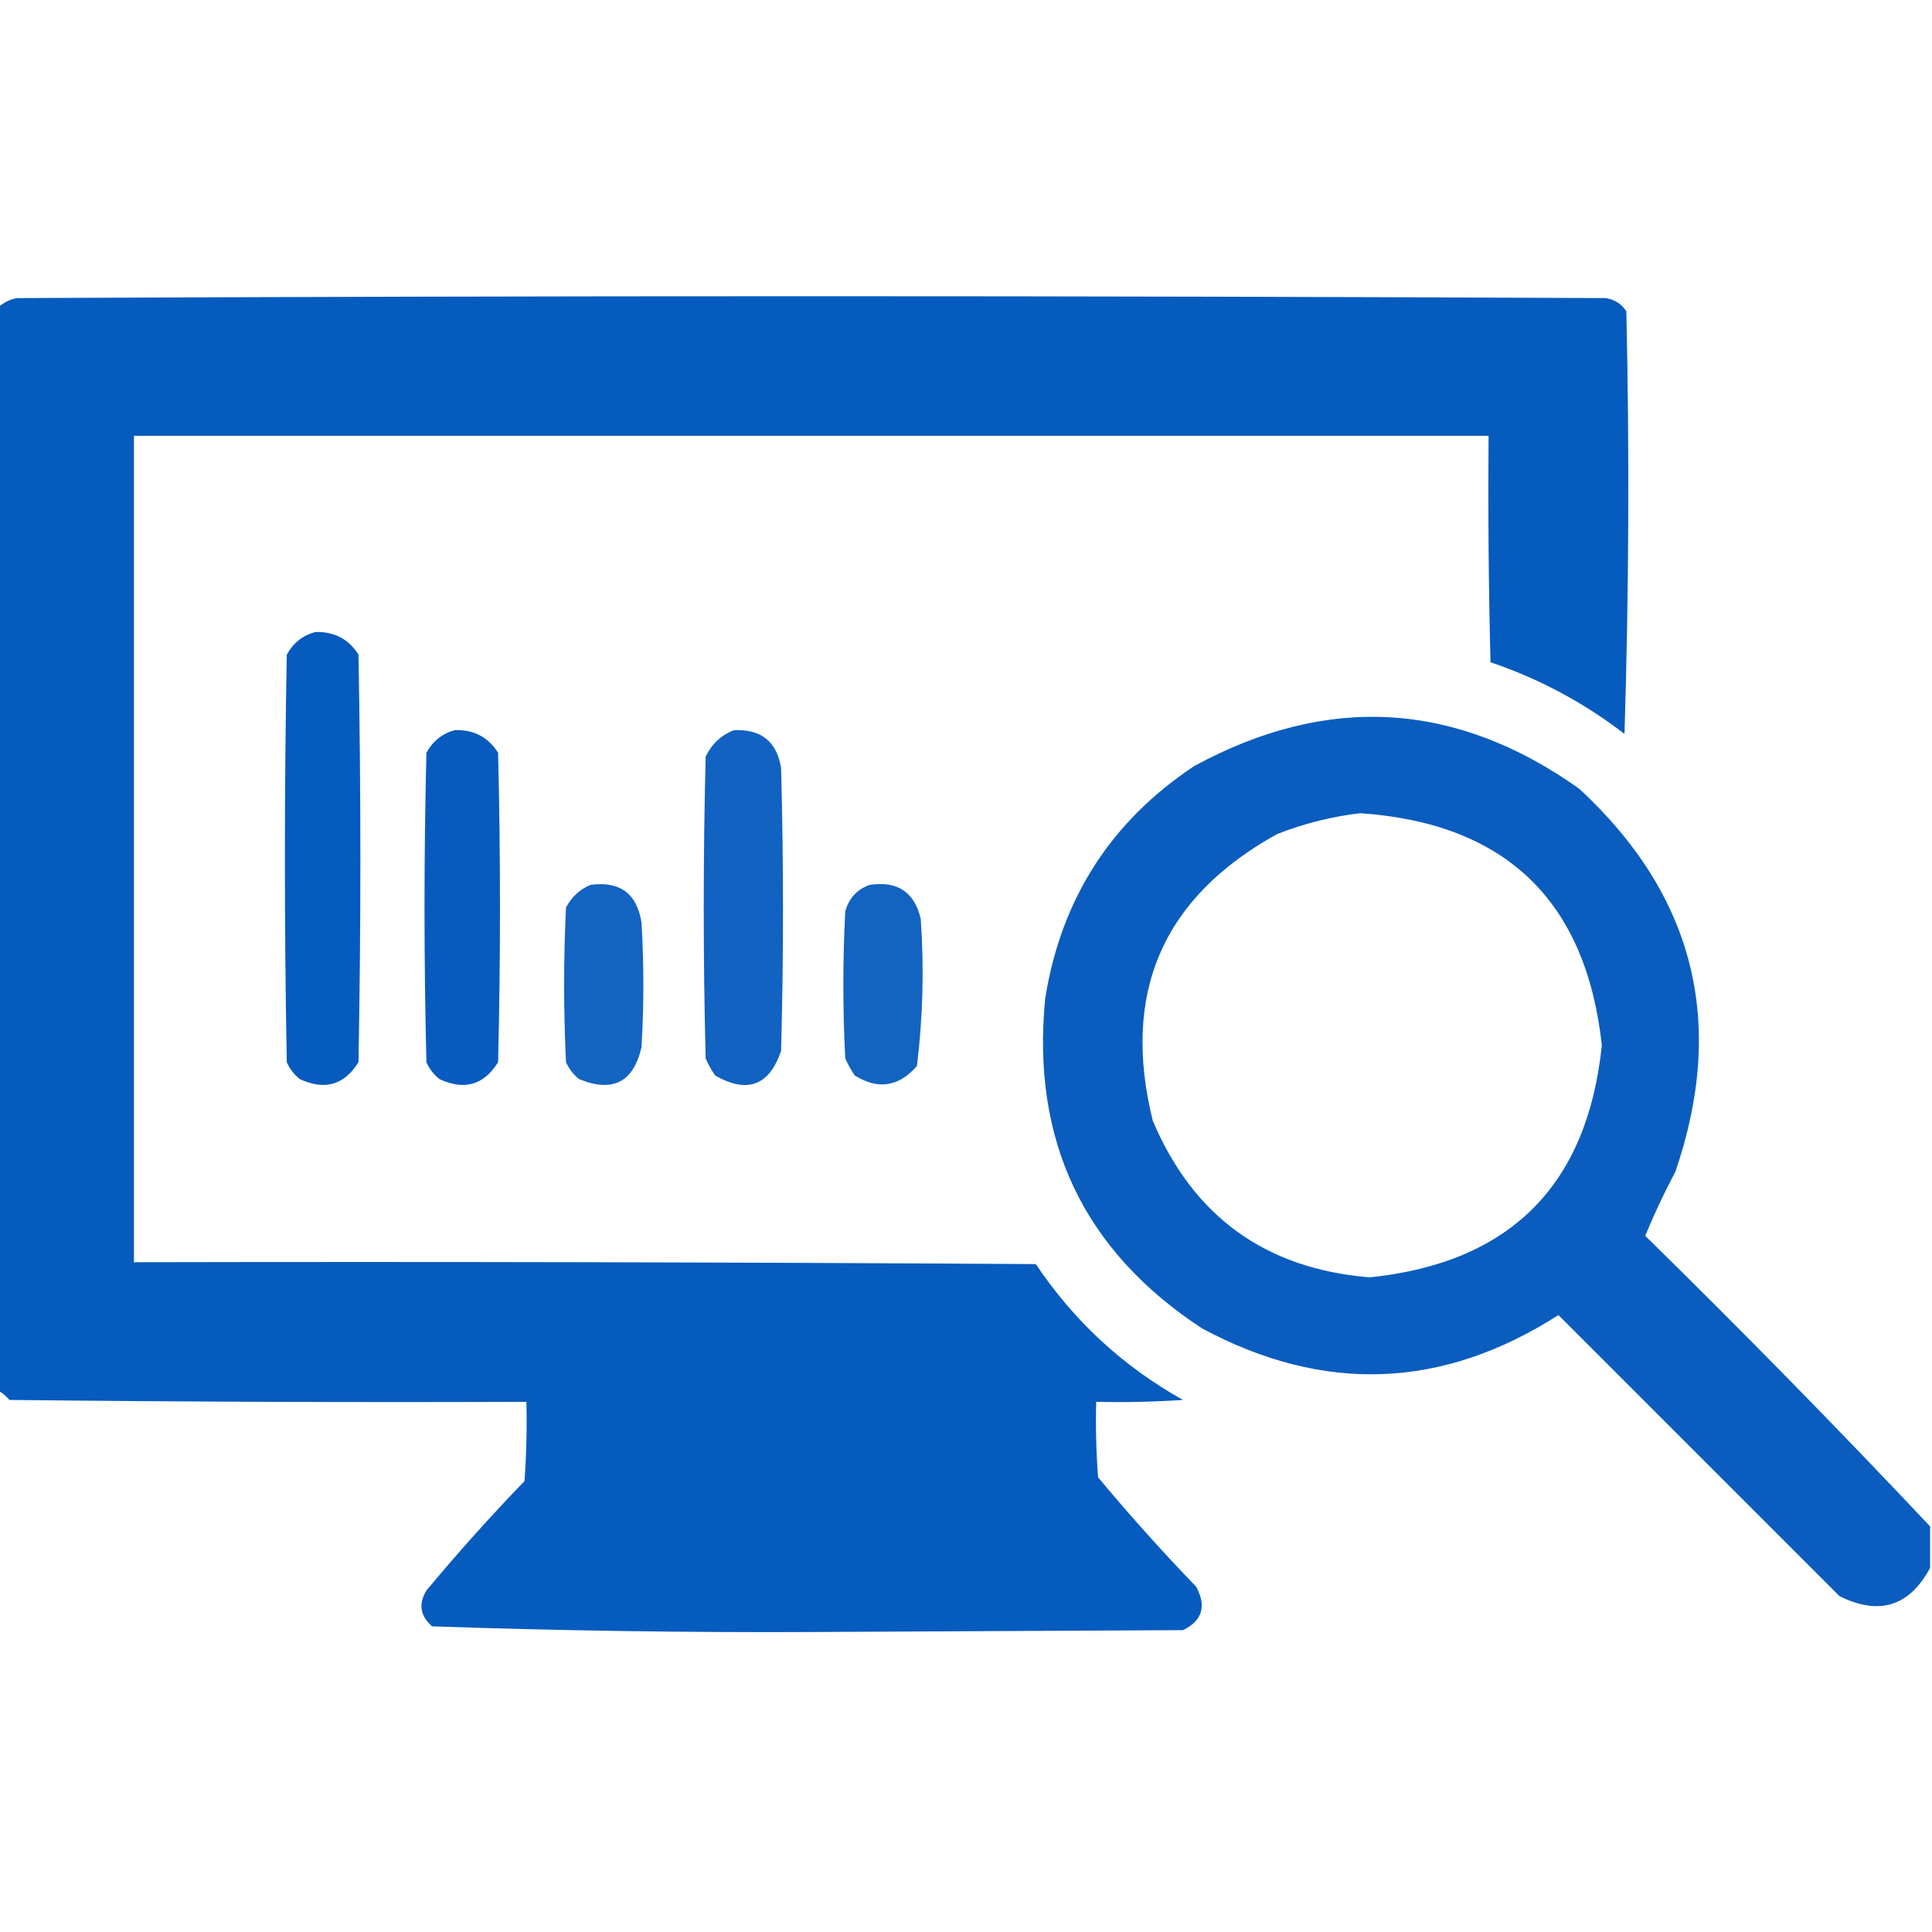
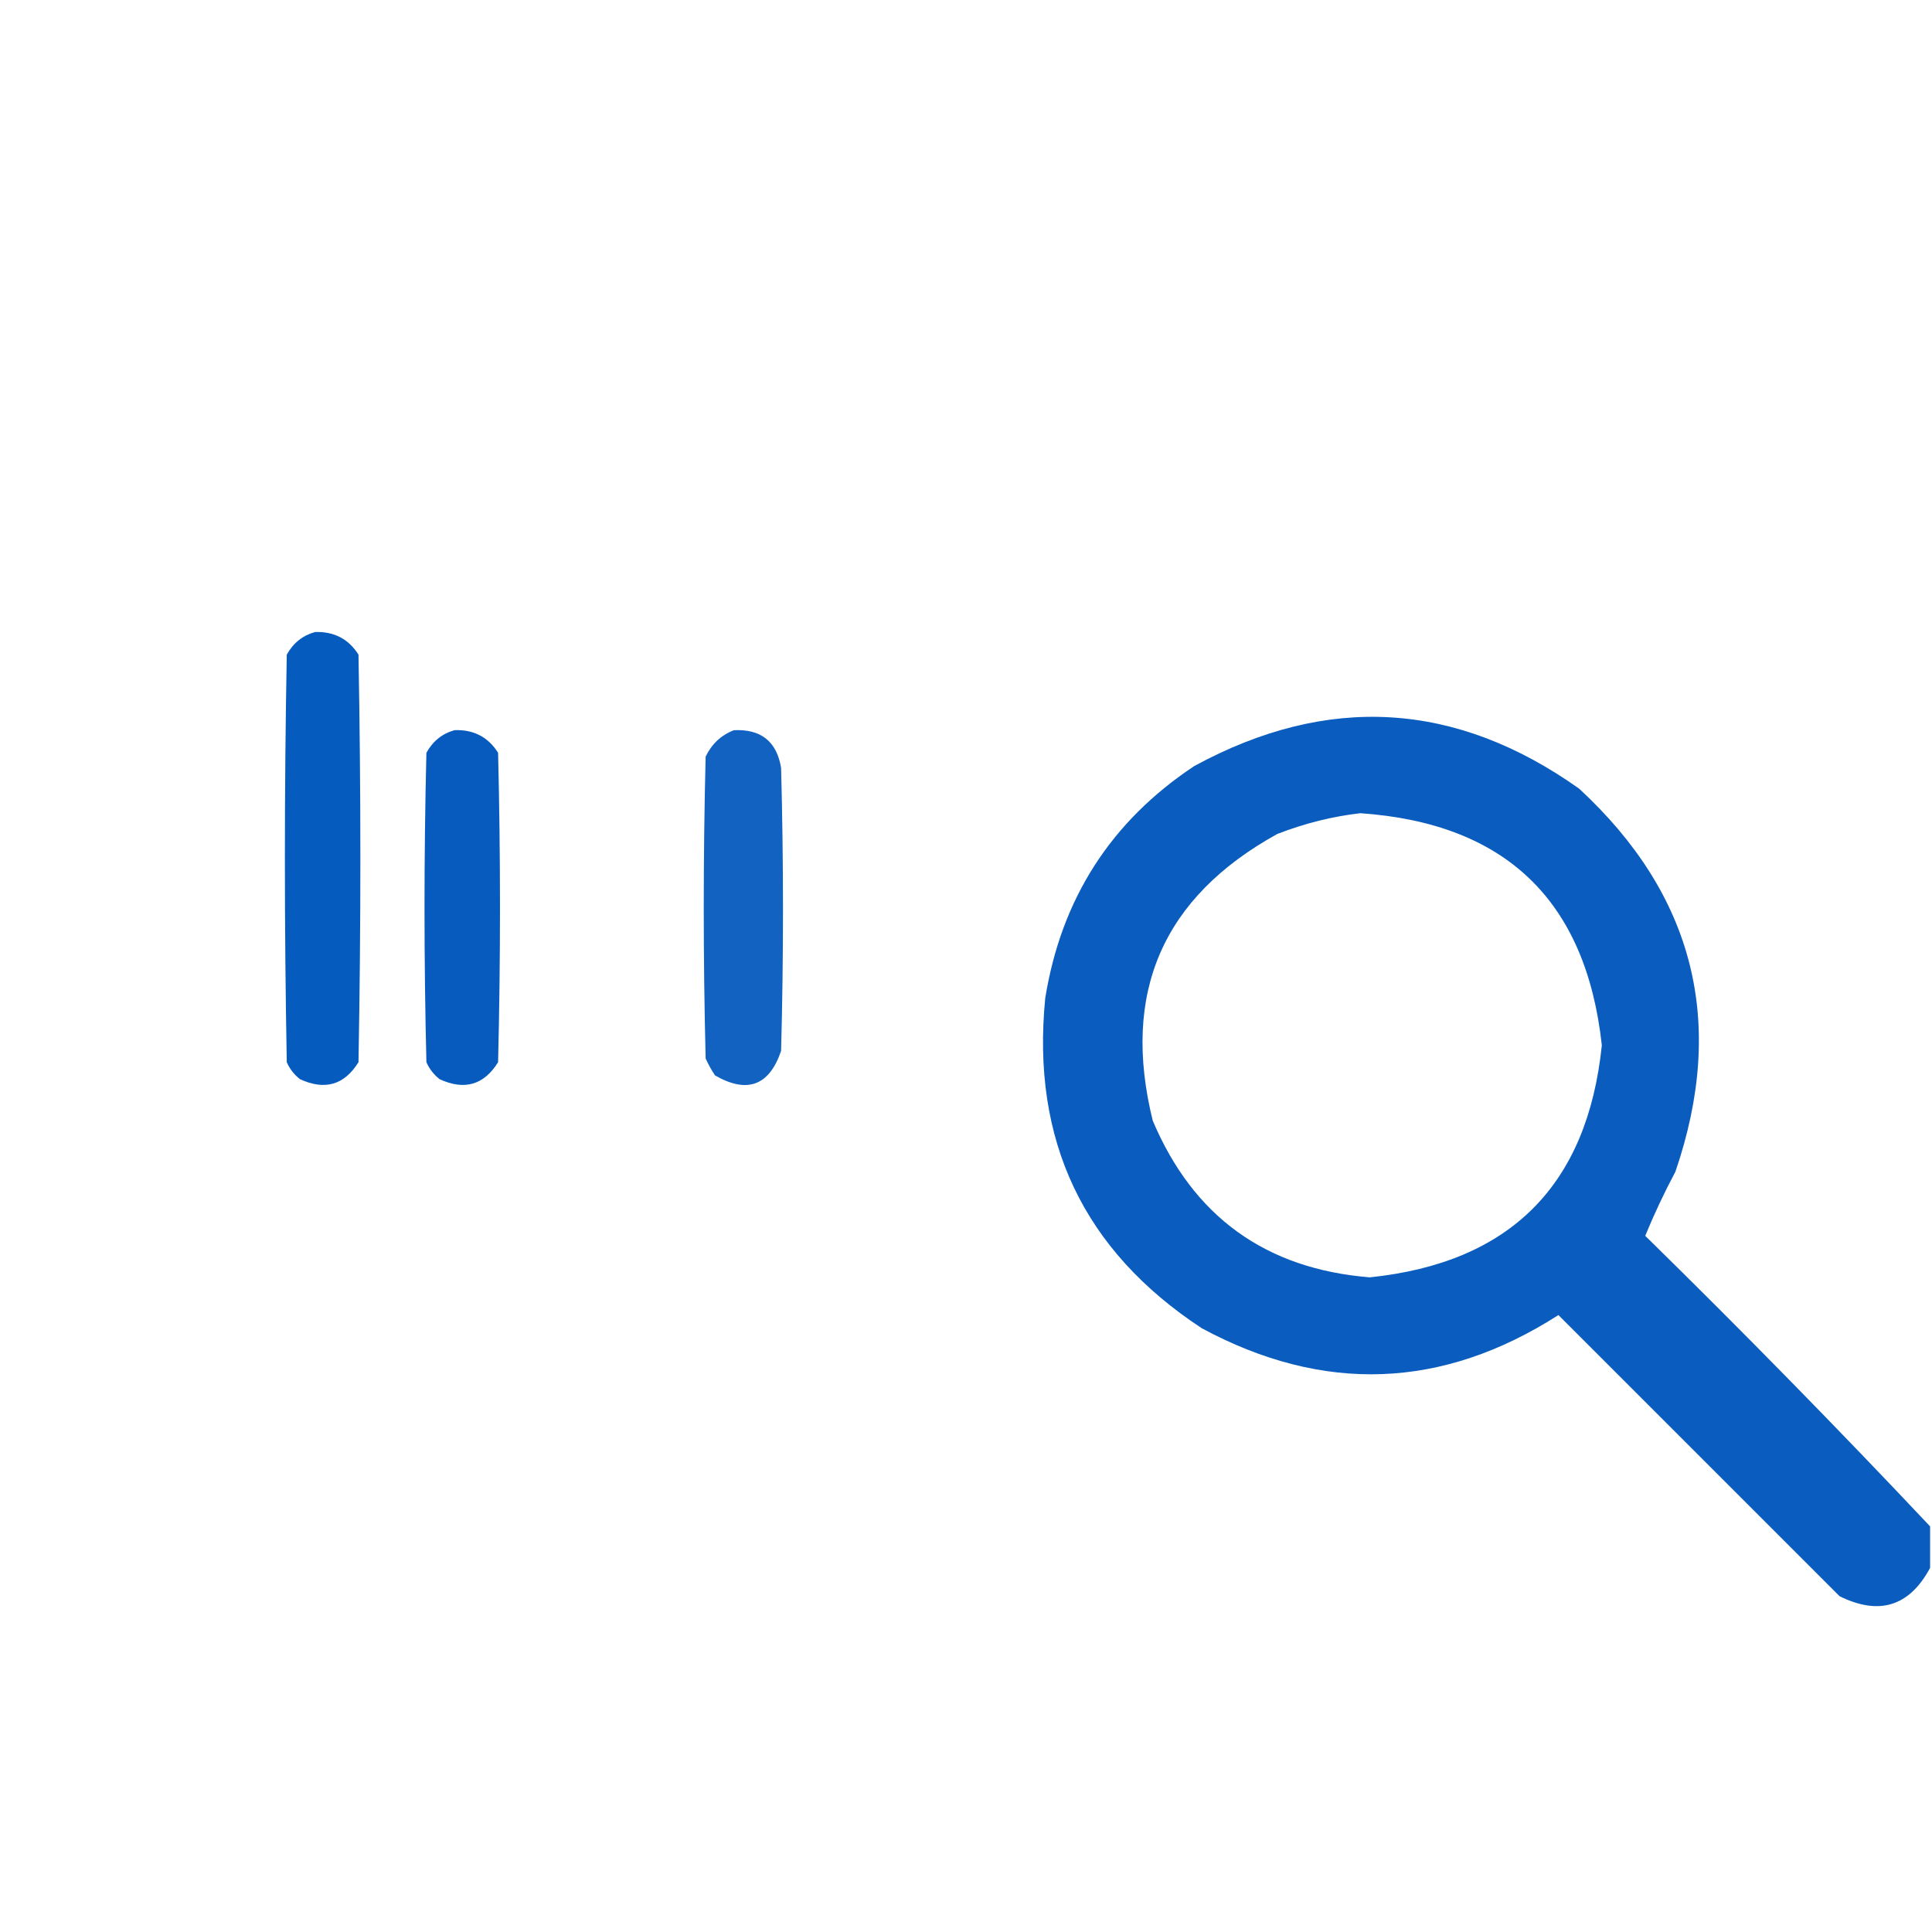
<svg xmlns="http://www.w3.org/2000/svg" width="58" height="58" viewBox="0 0 58 58" fill="none">
  <g clip-path="url(#clip0_1170_5717)">
-     <path opacity="0.975" fill-rule="evenodd" clip-rule="evenodd" d="M-0.057 41.744C-0.057 30.907 -0.057 20.07 -0.057 9.232C0.1 9.085 0.289 8.991 0.51 8.949C16.407 8.874 32.304 8.874 48.201 8.949C48.467 8.988 48.675 9.121 48.824 9.346C48.919 13.575 48.9 17.805 48.768 22.033C47.551 21.095 46.211 20.377 44.746 19.881C44.689 17.616 44.67 15.35 44.689 13.084C31.133 13.084 17.578 13.084 4.021 13.084C4.021 21.354 4.021 29.623 4.021 37.893C13.046 37.874 22.071 37.893 31.096 37.949C32.245 39.664 33.717 41.024 35.514 42.027C34.646 42.084 33.778 42.103 32.908 42.084C32.889 42.84 32.908 43.595 32.965 44.35C33.905 45.478 34.886 46.573 35.91 47.635C36.226 48.219 36.094 48.654 35.514 48.938C31.813 48.956 28.113 48.975 24.412 48.994C20.592 49.012 16.778 48.955 12.971 48.824C12.613 48.51 12.557 48.151 12.801 47.748C13.741 46.619 14.722 45.524 15.746 44.463C15.803 43.671 15.822 42.878 15.803 42.084C10.629 42.103 5.456 42.084 0.283 42.027C0.184 41.909 0.071 41.815 -0.057 41.744Z" fill="#0057BC" />
    <path opacity="0.976" fill-rule="evenodd" clip-rule="evenodd" d="M9.459 18.974C10.03 18.955 10.465 19.182 10.762 19.653C10.837 23.732 10.837 27.81 10.762 31.888C10.337 32.572 9.752 32.742 9.006 32.398C8.83 32.26 8.698 32.09 8.609 31.888C8.534 27.81 8.534 23.732 8.609 19.653C8.803 19.303 9.086 19.077 9.459 18.974Z" fill="#0057BC" />
    <path opacity="0.958" fill-rule="evenodd" clip-rule="evenodd" d="M57.943 45.823C57.943 46.239 57.943 46.654 57.943 47.069C57.322 48.224 56.416 48.508 55.225 47.919C52.411 45.106 49.598 42.292 46.785 39.479C43.302 41.71 39.733 41.842 36.08 39.876C32.524 37.54 30.957 34.236 31.379 29.964C31.86 26.979 33.352 24.656 35.853 22.997C39.853 20.822 43.705 21.048 47.408 23.677C50.865 26.873 51.828 30.706 50.297 35.175C49.955 35.819 49.653 36.461 49.391 37.1C52.309 39.962 55.16 42.869 57.943 45.823ZM40.838 24.413C45.199 24.715 47.615 27.037 48.088 31.38C47.655 35.589 45.332 37.911 41.121 38.347C37.999 38.094 35.828 36.527 34.607 33.645C33.657 29.807 34.903 26.937 38.346 25.036C39.166 24.718 39.996 24.51 40.838 24.413Z" fill="#0057BC" />
    <path opacity="0.971" fill-rule="evenodd" clip-rule="evenodd" d="M13.65 21.919C14.222 21.901 14.656 22.127 14.953 22.599C15.029 25.695 15.029 28.791 14.953 31.888C14.529 32.572 13.943 32.742 13.197 32.398C13.022 32.26 12.89 32.09 12.801 31.888C12.725 28.791 12.725 25.695 12.801 22.599C12.994 22.249 13.277 22.022 13.65 21.919Z" fill="#0057BC" />
    <path opacity="0.933" fill-rule="evenodd" clip-rule="evenodd" d="M22.033 21.921C22.846 21.882 23.319 22.26 23.449 23.053C23.525 25.885 23.525 28.718 23.449 31.549C23.094 32.593 22.433 32.839 21.467 32.286C21.358 32.125 21.264 31.955 21.184 31.776C21.108 28.755 21.108 25.734 21.184 22.714C21.369 22.331 21.652 22.067 22.033 21.921Z" fill="#0057BC" />
-     <path opacity="0.925" fill-rule="evenodd" clip-rule="evenodd" d="M17.729 26.564C18.612 26.447 19.122 26.825 19.258 27.696C19.333 28.942 19.333 30.189 19.258 31.435C19.02 32.488 18.396 32.809 17.389 32.398C17.213 32.26 17.081 32.09 16.992 31.888C16.917 30.34 16.917 28.791 16.992 27.243C17.162 26.924 17.407 26.698 17.729 26.564Z" fill="#0057BC" />
-     <path opacity="0.924" fill-rule="evenodd" clip-rule="evenodd" d="M26.111 26.564C26.942 26.44 27.452 26.78 27.641 27.583C27.745 29.062 27.707 30.535 27.527 32.001C26.982 32.629 26.359 32.723 25.658 32.285C25.549 32.124 25.455 31.954 25.375 31.775C25.299 30.302 25.299 28.829 25.375 27.357C25.49 26.959 25.736 26.694 26.111 26.564Z" fill="#0057BC" />
  </g>
  <defs>
    <clipPath id="clip0_1170_5717">
      <rect width="58" height="58" fill="white" />
    </clipPath>
  </defs>
</svg>